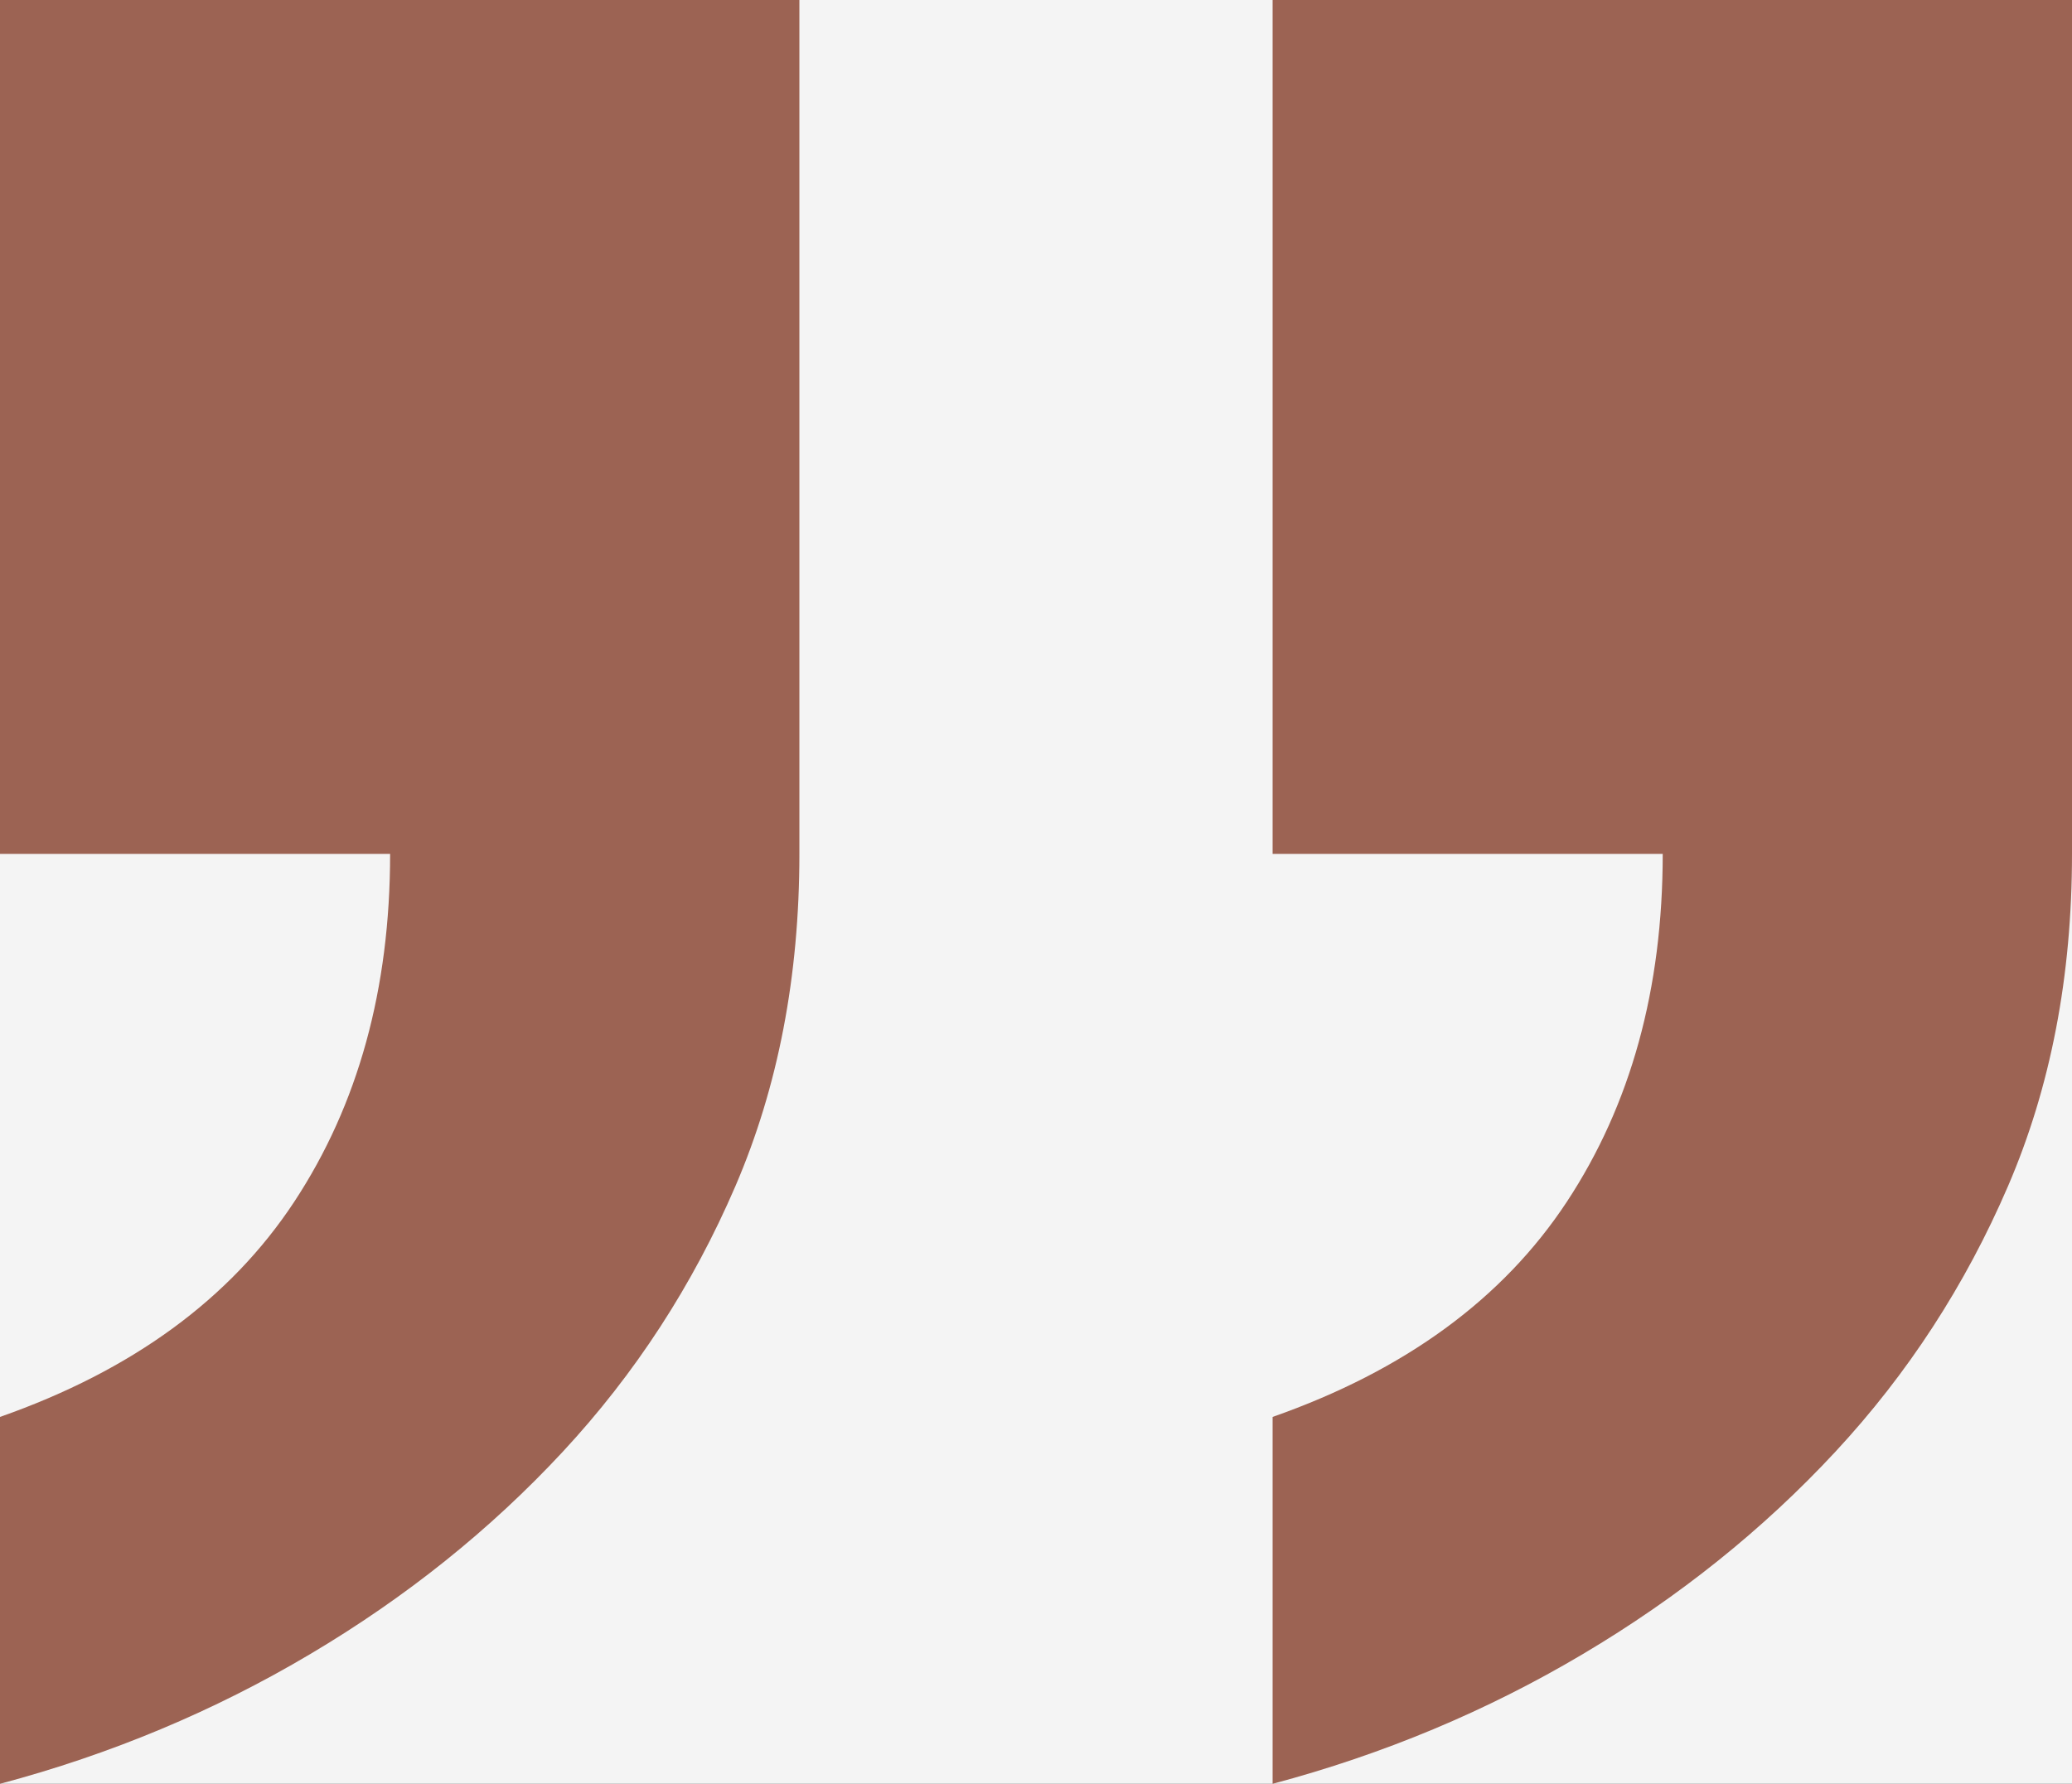
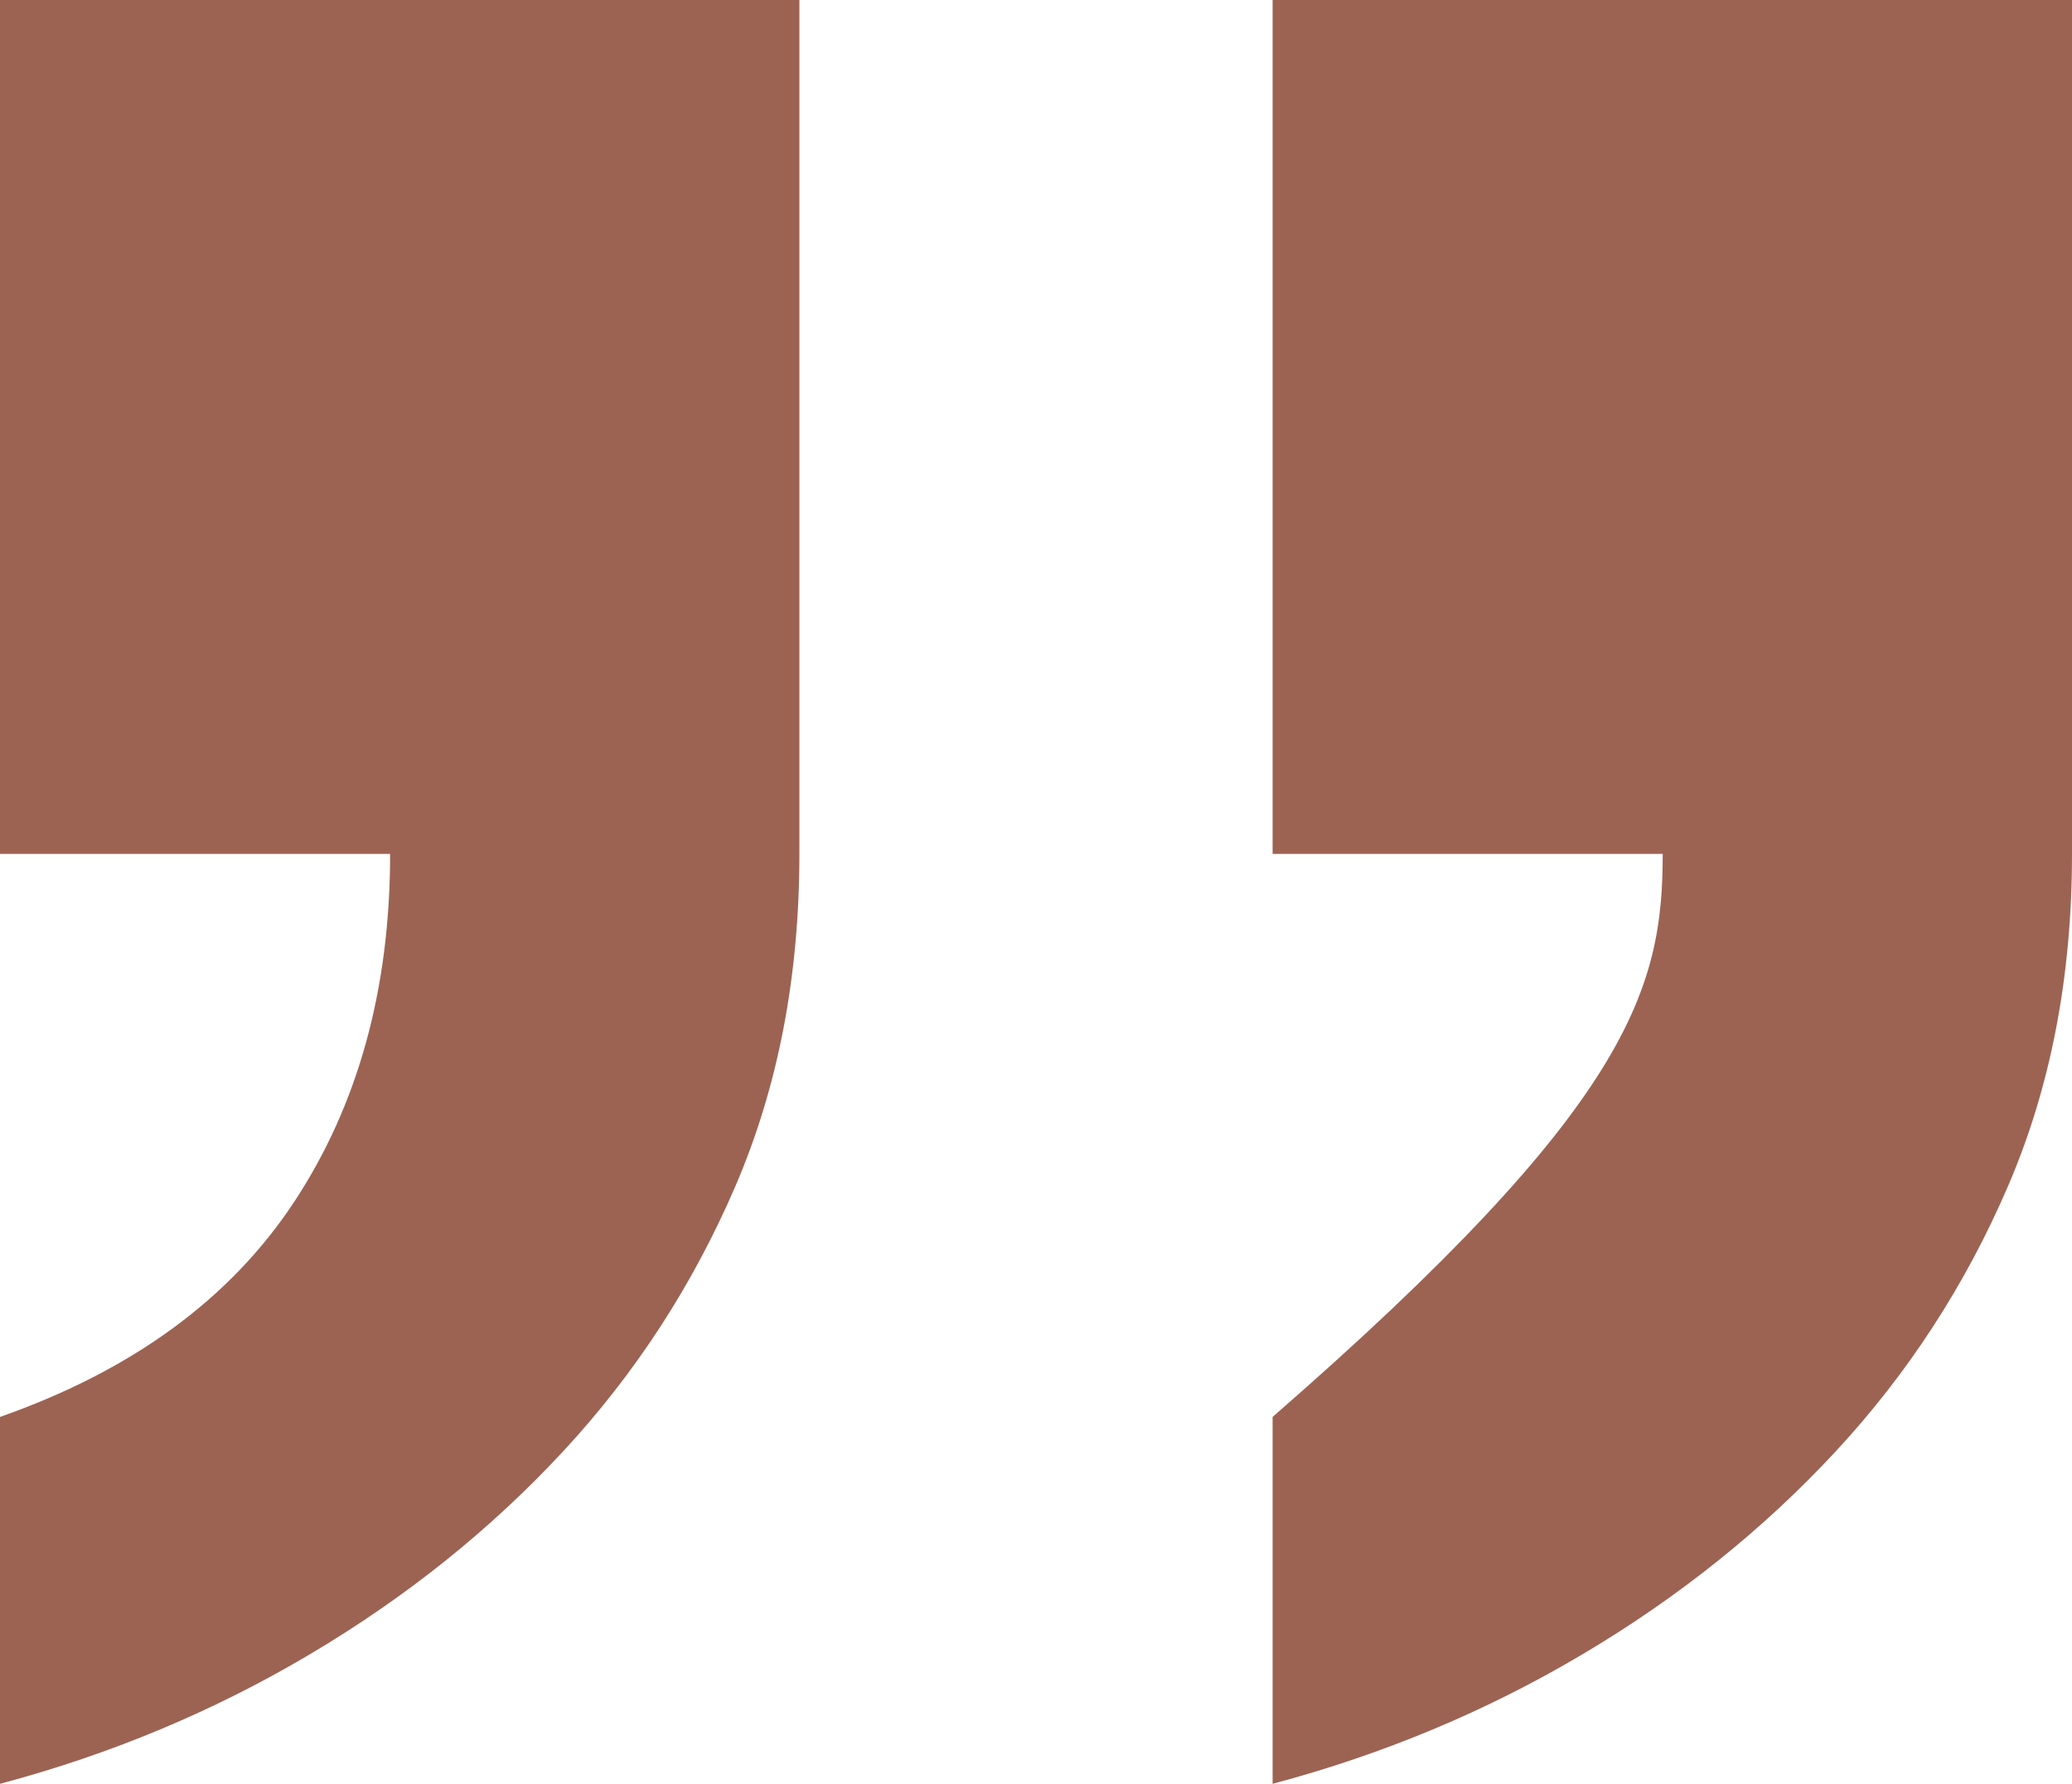
<svg xmlns="http://www.w3.org/2000/svg" xmlns:xlink="http://www.w3.org/1999/xlink" width="36px" height="31px" viewBox="0 0 36 31" version="1.1">
  <title>„</title>
  <defs>
-     <path d="M0,0 L2000,0 L2000,8551 L0,8551 L0,0 Z" id="path-1" />
    <filter x="-7.5%" y="-1.8%" width="115.0%" height="103.5%" filterUnits="objectBoundingBox" id="filter-2">
      <feOffset dx="0" dy="0" in="SourceAlpha" result="shadowOffsetOuter1" />
      <feGaussianBlur stdDeviation="50" in="shadowOffsetOuter1" result="shadowBlurOuter1" />
      <feColorMatrix values="0 0 0 0 0.519   0 0 0 0 0.585   0 0 0 0 0.589  0 0 0 0.311 0" type="matrix" in="shadowBlurOuter1" />
    </filter>
  </defs>
  <g id="layout" stroke="none" stroke-width="1" fill="none" fill-rule="evenodd">
    <g id="Homepage" transform="translate(-758, -157)" xlink:href="#path-1">
      <use fill="black" fill-opacity="1" filter="url(#filter-2)" xlink:href="#path-1" />
      <use fill="#F4F4F4" fill-rule="evenodd" xlink:href="#path-1" />
      <g id="„" stroke-width="1" fill-rule="evenodd" transform="translate(758, 157)" fill="#9C6353">
-         <path d="M22.111,24.624 C24.407,23.818 26.111,22.572 27.222,20.887 C28.333,19.201 28.889,17.186 28.889,14.84 L22.111,14.84 L22.111,0 L36,0 L36,14.84 C36,16.966 35.63,18.889 34.889,20.612 C34.148,22.334 33.148,23.873 31.889,25.229 C30.63,26.585 29.167,27.757 27.5,28.746 C25.833,29.736 24.037,30.487 22.111,31 L22.111,24.624 Z M0,24.624 C2.296,23.818 4,22.572 5.111,20.887 C6.222,19.201 6.778,17.186 6.778,14.84 L0,14.84 L0,0 L13.889,0 L13.889,14.84 C13.889,16.966 13.519,18.889 12.778,20.612 C12.037,22.334 11.037,23.873 9.778,25.229 C8.519,26.585 7.056,27.757 5.389,28.746 C3.722,29.736 1.926,30.487 0,31 L0,24.624 Z" id="Shape" fill-rule="nonzero" />
+         <path d="M22.111,24.624 C28.333,19.201 28.889,17.186 28.889,14.84 L22.111,14.84 L22.111,0 L36,0 L36,14.84 C36,16.966 35.63,18.889 34.889,20.612 C34.148,22.334 33.148,23.873 31.889,25.229 C30.63,26.585 29.167,27.757 27.5,28.746 C25.833,29.736 24.037,30.487 22.111,31 L22.111,24.624 Z M0,24.624 C2.296,23.818 4,22.572 5.111,20.887 C6.222,19.201 6.778,17.186 6.778,14.84 L0,14.84 L0,0 L13.889,0 L13.889,14.84 C13.889,16.966 13.519,18.889 12.778,20.612 C12.037,22.334 11.037,23.873 9.778,25.229 C8.519,26.585 7.056,27.757 5.389,28.746 C3.722,29.736 1.926,30.487 0,31 L0,24.624 Z" id="Shape" fill-rule="nonzero" />
      </g>
    </g>
  </g>
</svg>